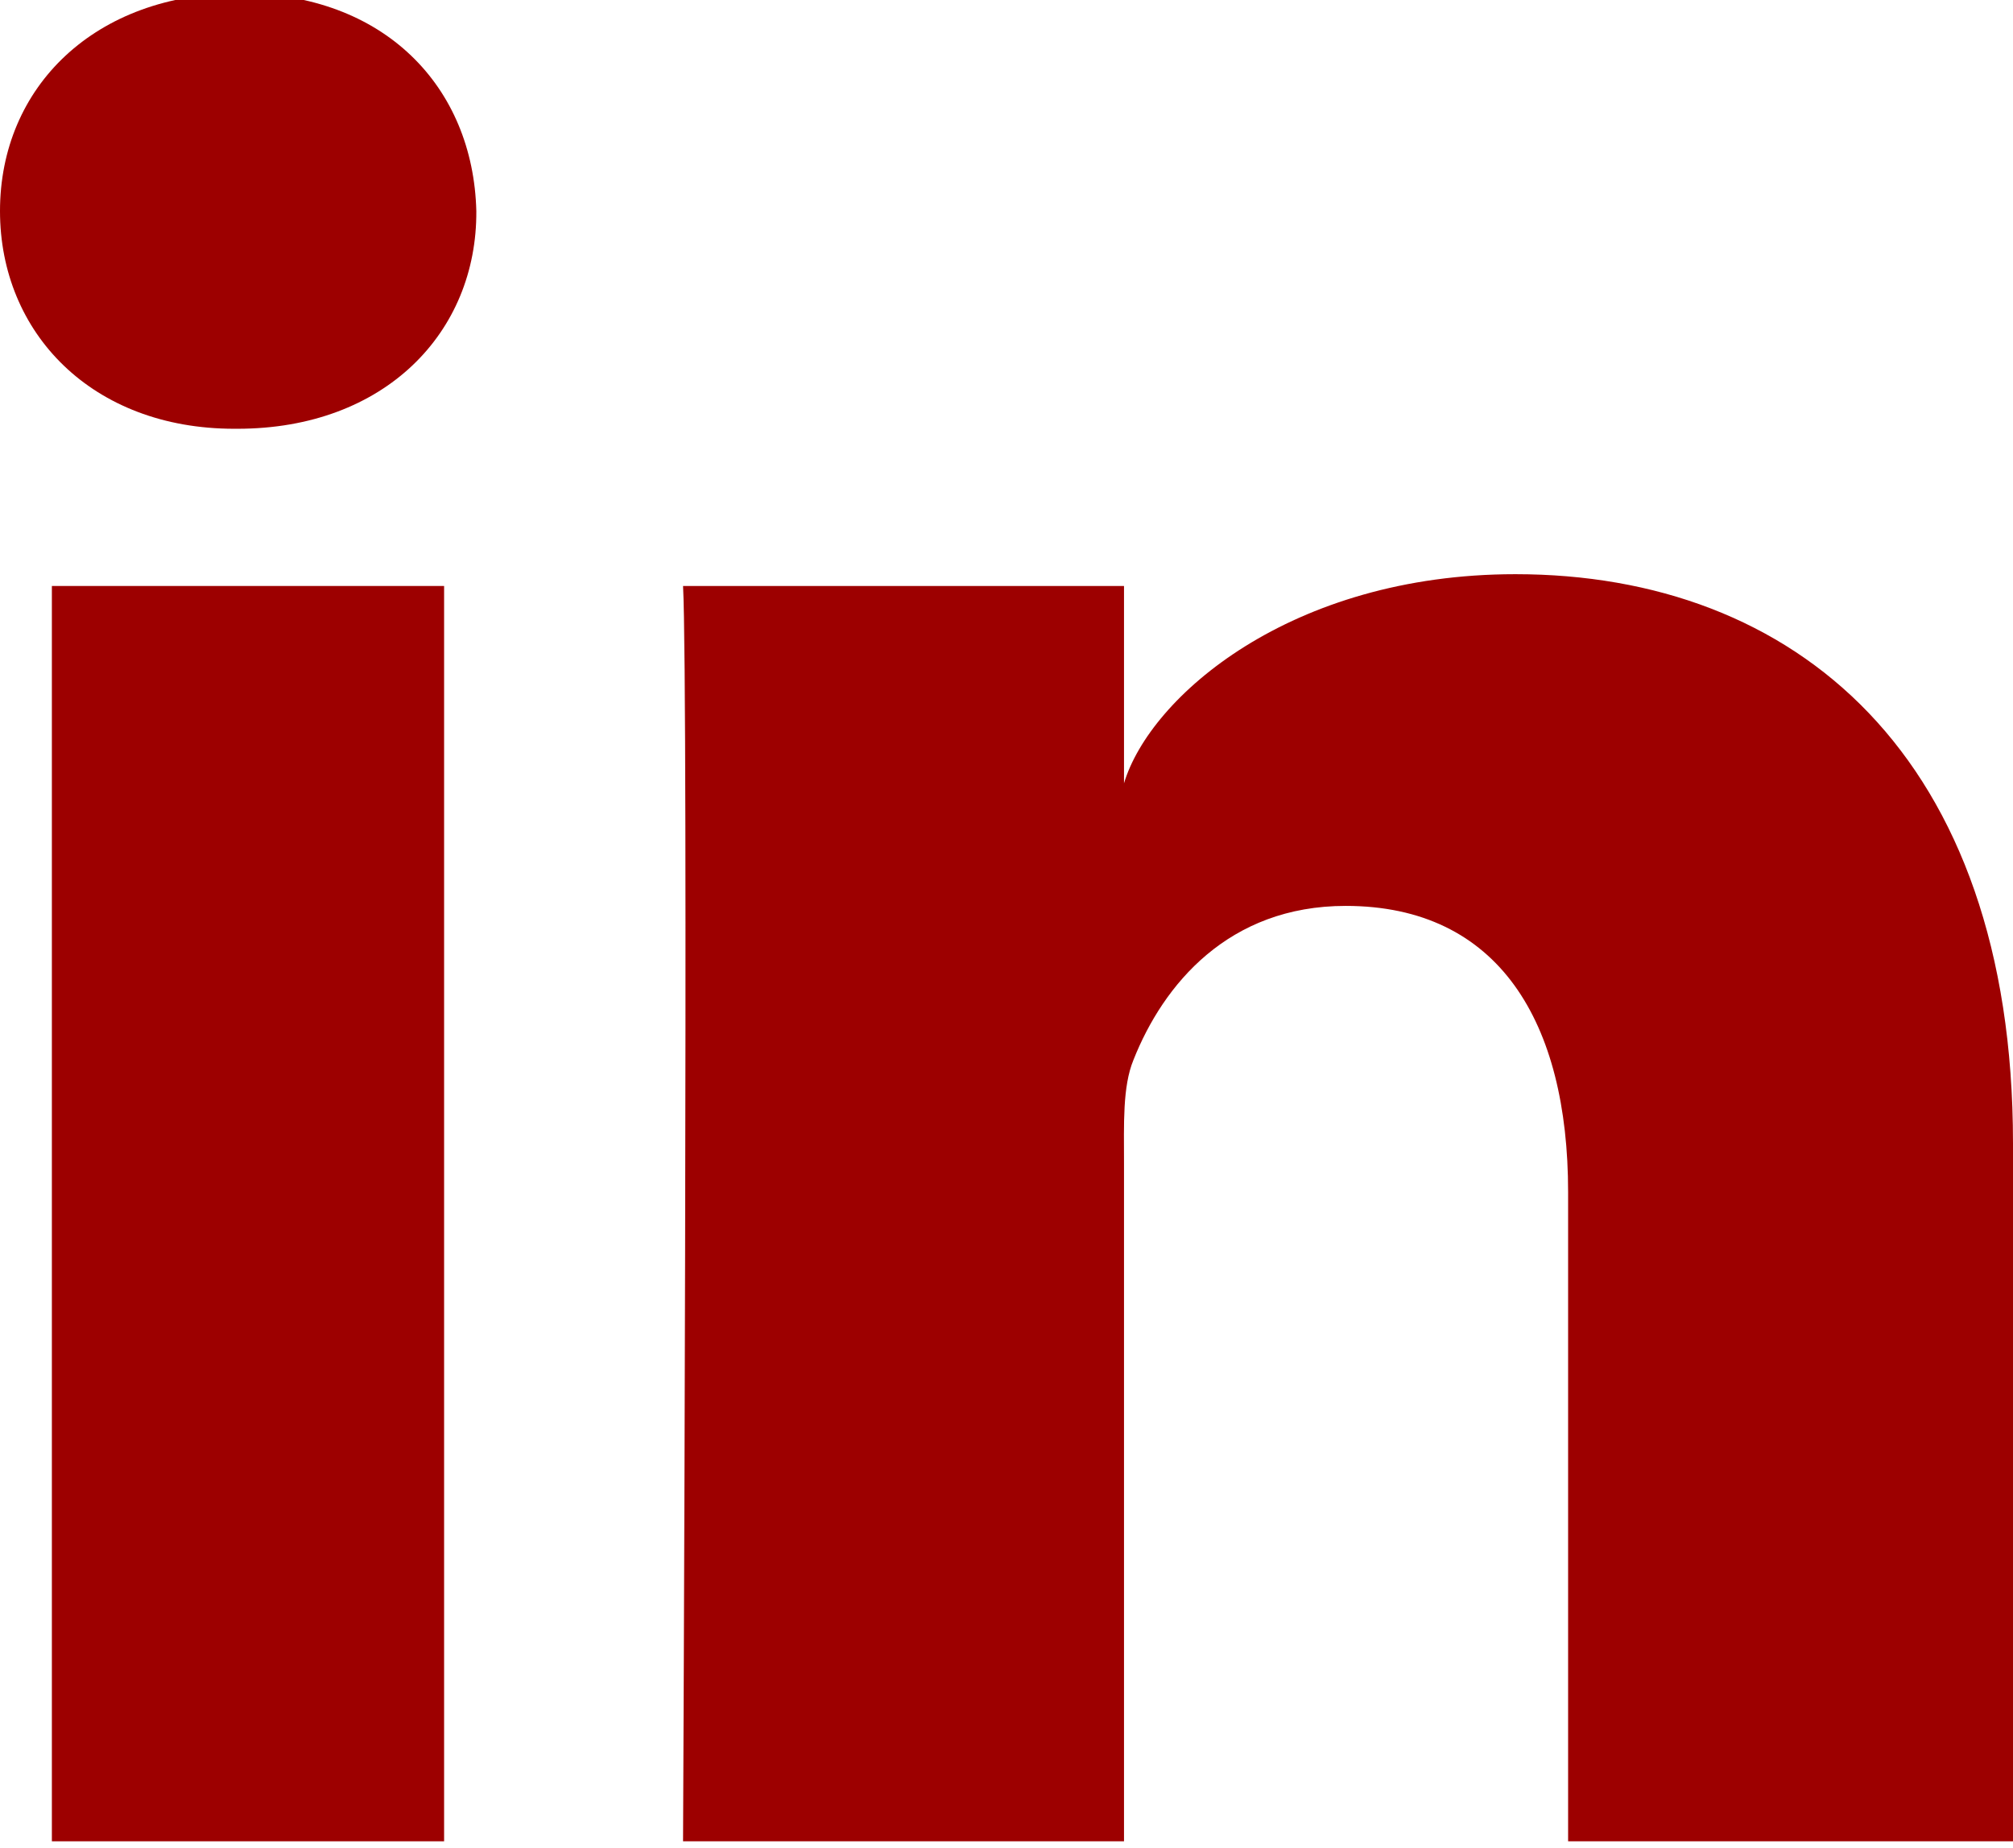
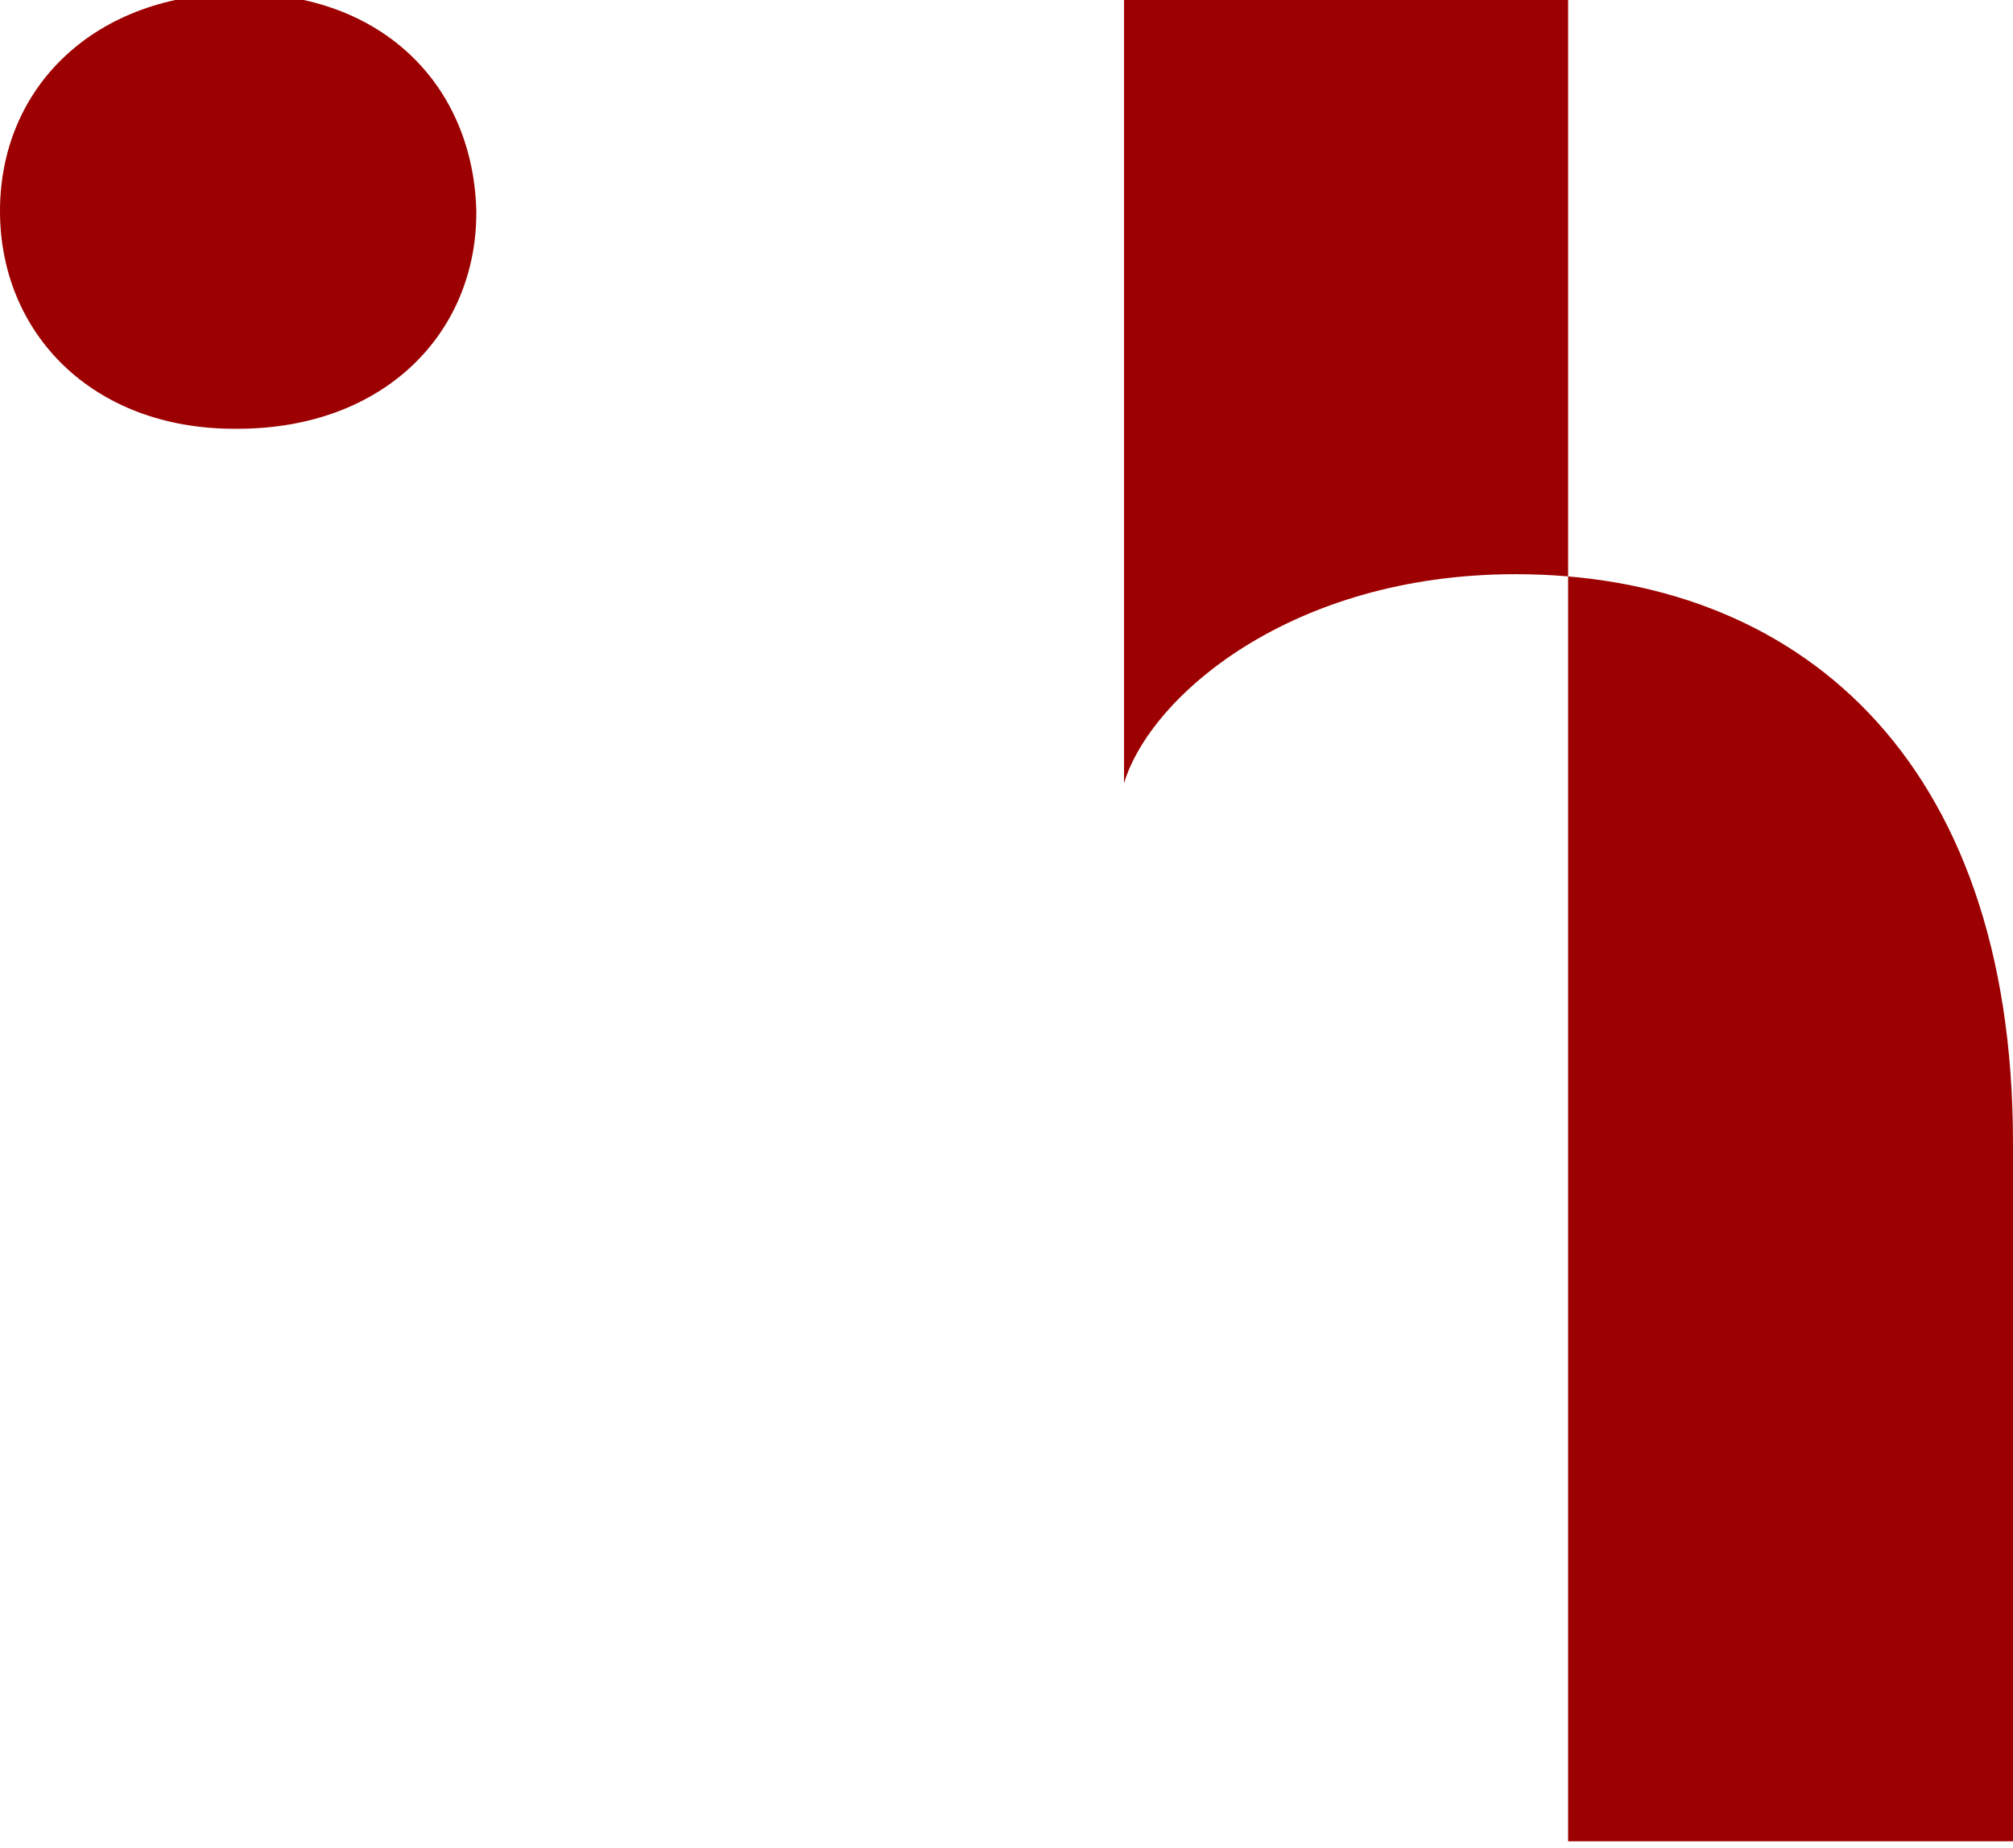
<svg xmlns="http://www.w3.org/2000/svg" fill="#813aa9" version="1.1" id="Layer_1" viewBox="-271 283.9 256.1 215.906" xml:space="preserve" width="800.312" height="734.688">
  <defs id="defs2" />
  <g id="SVGRepo_iconCarrier" style="fill:#9d0000;fill-opacity:1" transform="translate(0,-10.45)">
    <g id="g2" style="fill:#9d0000;fill-opacity:1">
-       <rect x="-264.4" y="359.3" width="49.9" height="159.7" id="rect1" style="fill:#9d0000;fill-opacity:1" />
      <path d="m -240.5,283.9 c -18.4,0 -30.5,11.9 -30.5,27.7 0,15.5 11.7,27.7 29.8,27.7 h 0.4 c 18.8,0 30.5,-12.3 30.4,-27.7 -0.4,-15.8 -11.7,-27.7 -30.1,-27.7 z" id="path1" style="fill:#9d0000;fill-opacity:1" />
-       <path d="m -78.2,357.8 c -28.6,0 -46.5,15.6 -49.8,26.6 v -25.1 h -56.1 c 0.7,13.3 0,159.7 0,159.7 h 56.1 v -86.3 c 0,-4.9 -0.2,-9.7 1.2,-13.1 3.8,-9.6 12.1,-19.6 27,-19.6 19.5,0 28.3,14.8 28.3,36.4 V 519 h 56.6 v -88.8 c 0,-49.4 -27.8,-72.4 -63.3,-72.4 z" id="path2" style="fill:#9d0000;fill-opacity:1" />
+       <path d="m -78.2,357.8 c -28.6,0 -46.5,15.6 -49.8,26.6 v -25.1 h -56.1 h 56.1 v -86.3 c 0,-4.9 -0.2,-9.7 1.2,-13.1 3.8,-9.6 12.1,-19.6 27,-19.6 19.5,0 28.3,14.8 28.3,36.4 V 519 h 56.6 v -88.8 c 0,-49.4 -27.8,-72.4 -63.3,-72.4 z" id="path2" style="fill:#9d0000;fill-opacity:1" />
    </g>
  </g>
</svg>